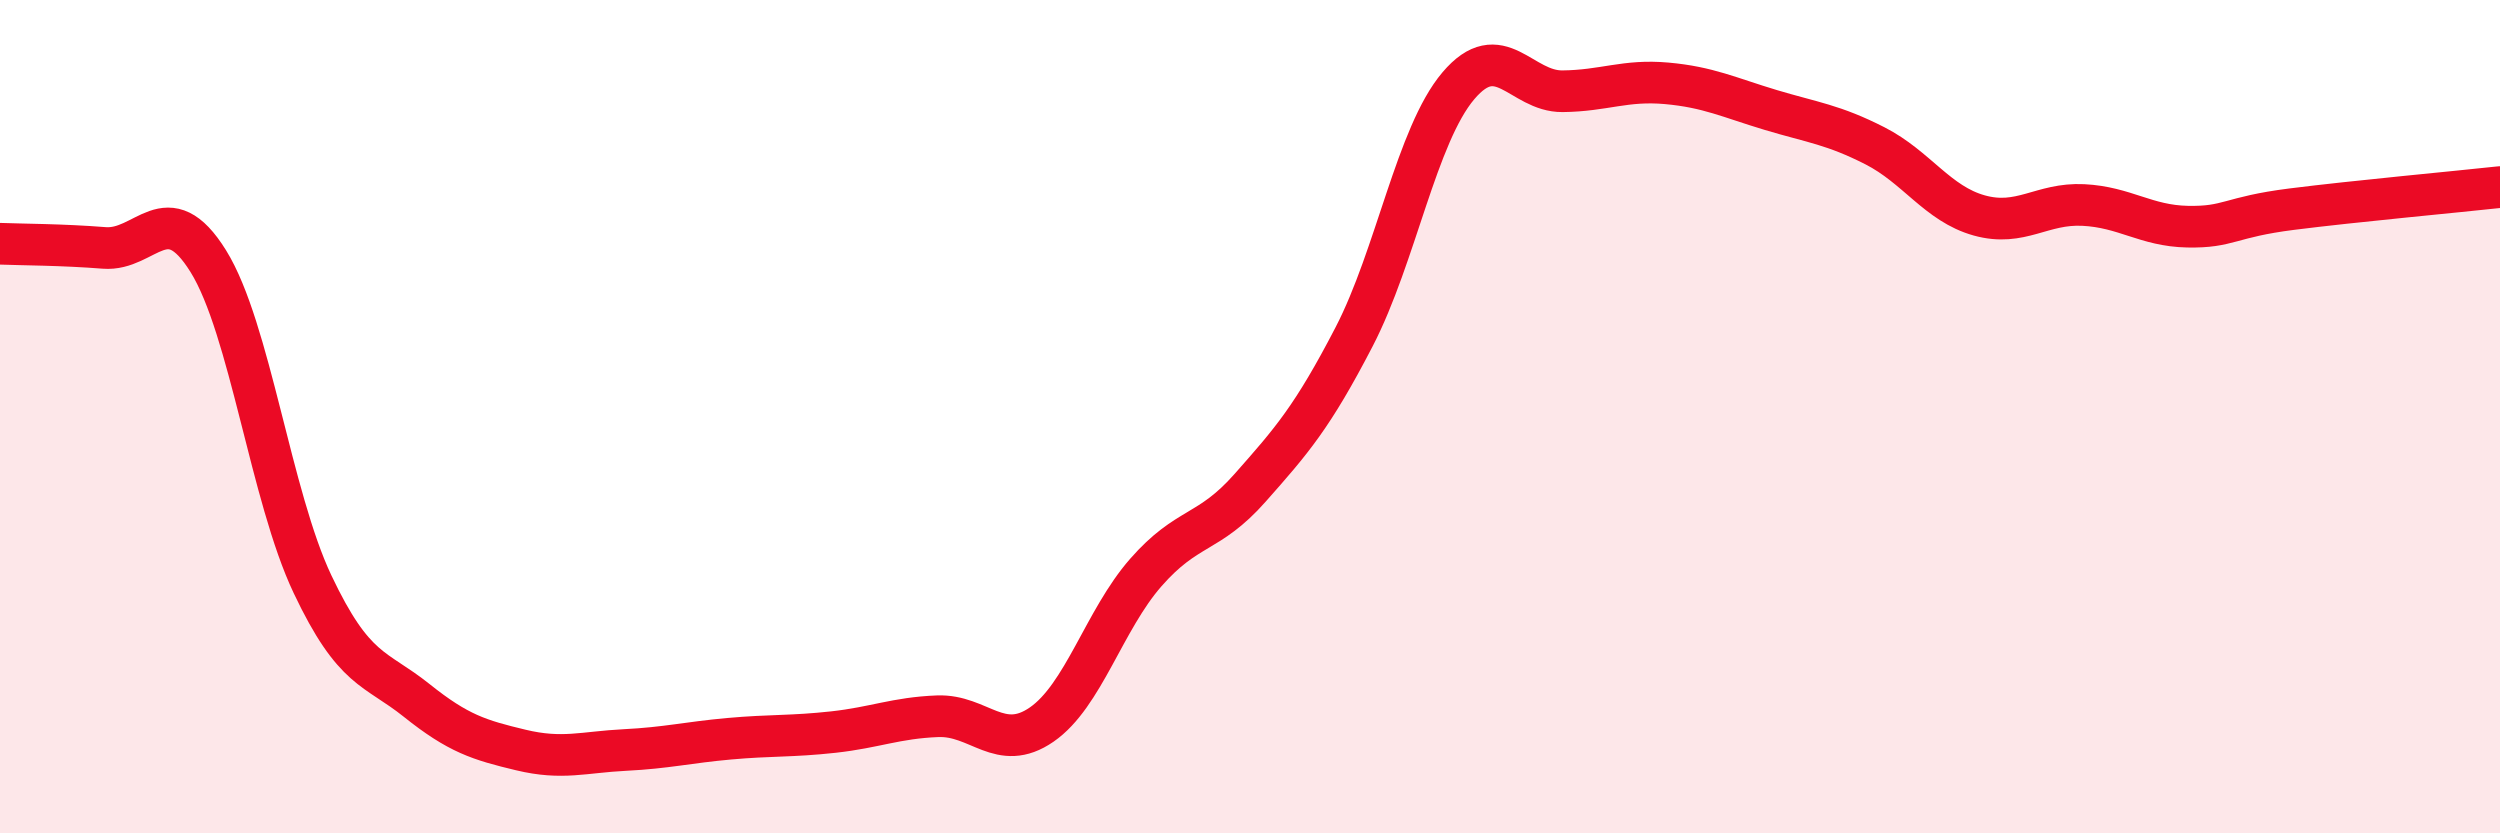
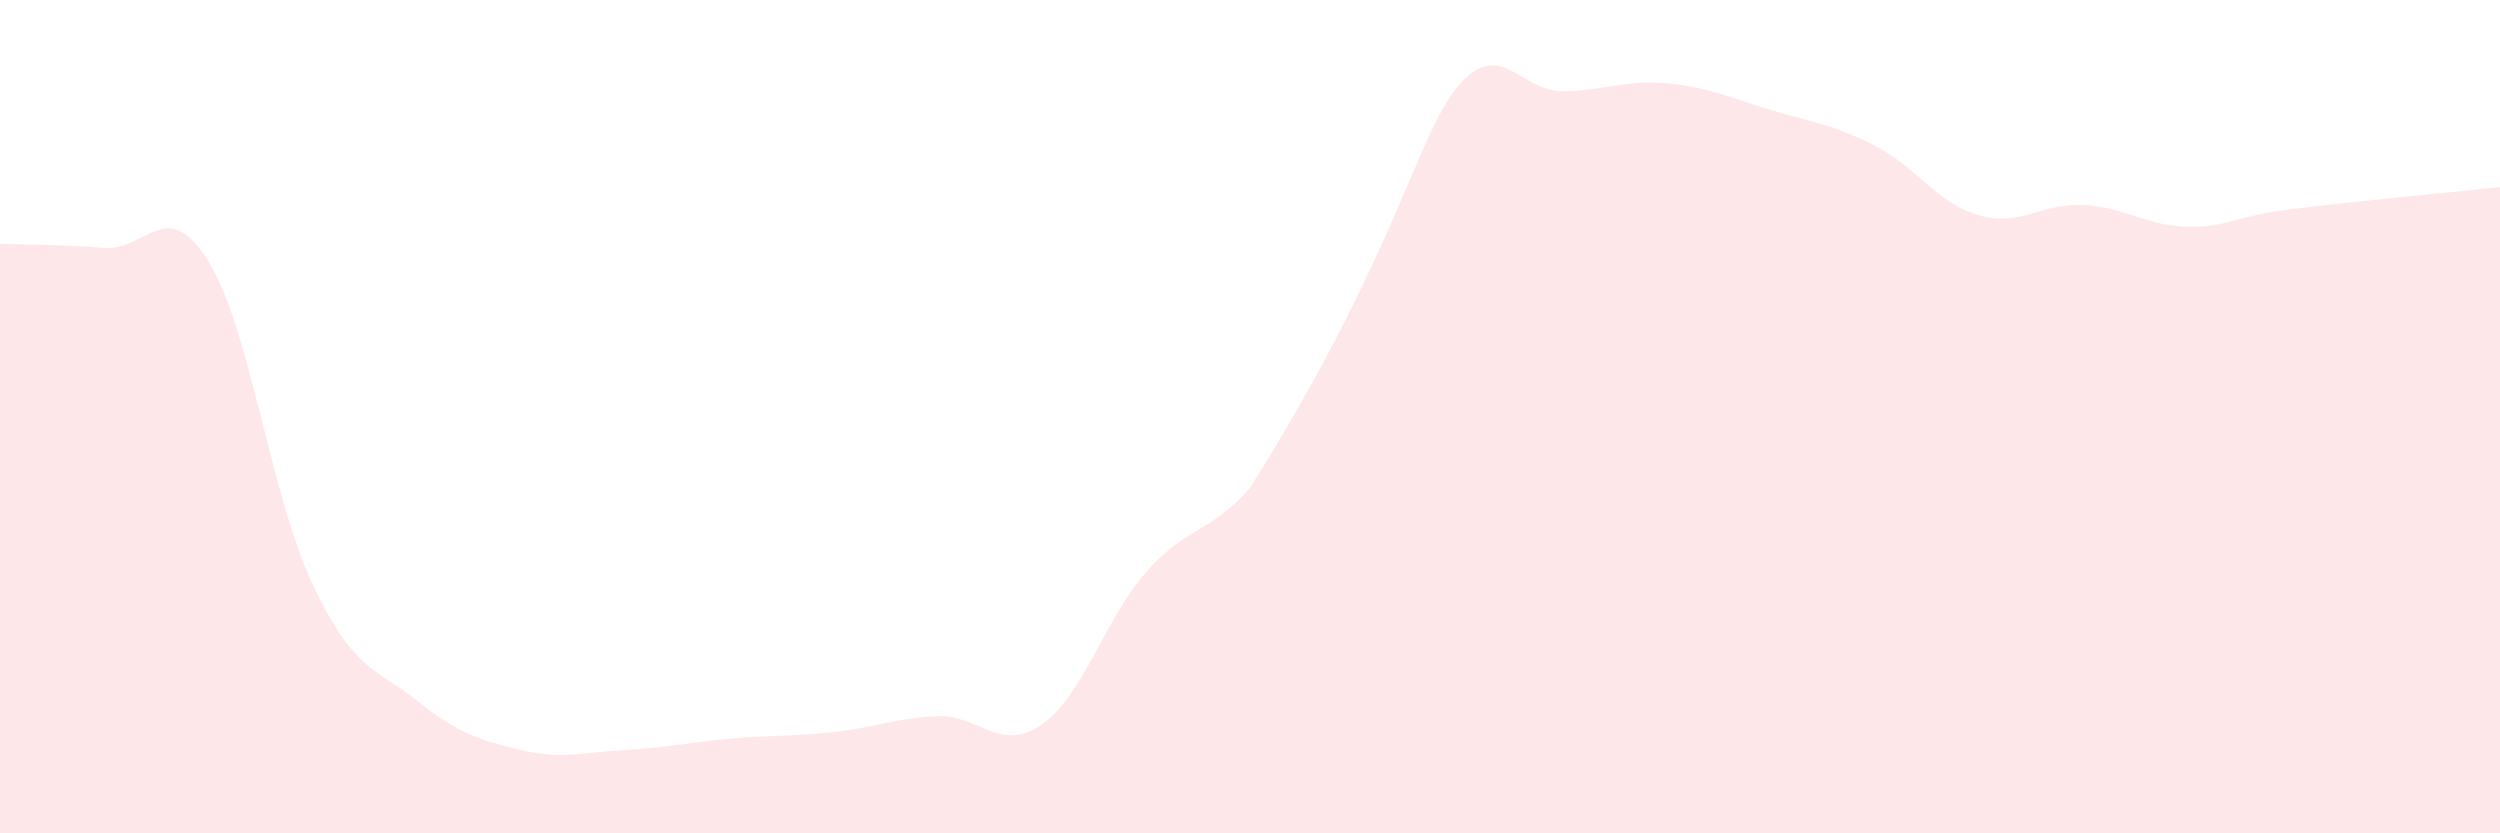
<svg xmlns="http://www.w3.org/2000/svg" width="60" height="20" viewBox="0 0 60 20">
-   <path d="M 0,5.85 C 0.5,5.87 1.5,5.87 2.5,5.95 C 3.5,6.03 4,4.66 5,6.27 C 6,7.88 6.5,11.91 7.5,14.02 C 8.5,16.13 9,16.01 10,16.81 C 11,17.61 11.5,17.76 12.5,18 C 13.5,18.24 14,18.05 15,18 C 16,17.95 16.5,17.82 17.5,17.73 C 18.5,17.64 19,17.68 20,17.57 C 21,17.46 21.5,17.23 22.5,17.19 C 23.5,17.15 24,18.08 25,17.39 C 26,16.7 26.5,14.88 27.5,13.74 C 28.5,12.6 29,12.84 30,11.71 C 31,10.58 31.5,10.01 32.5,8.08 C 33.5,6.15 34,3.24 35,2.06 C 36,0.88 36.5,2.2 37.5,2.19 C 38.5,2.18 39,1.91 40,2 C 41,2.09 41.5,2.34 42.5,2.64 C 43.5,2.94 44,2.99 45,3.5 C 46,4.01 46.5,4.89 47.5,5.17 C 48.5,5.45 49,4.87 50,4.92 C 51,4.97 51.5,5.42 52.5,5.44 C 53.5,5.46 53.5,5.21 55,5.02 C 56.5,4.83 59,4.6 60,4.49L60 20L0 20Z" fill="#EB0A25" opacity="0.1" stroke-linecap="round" stroke-linejoin="round" />
-   <path d="M 0,5.85 C 0.5,5.87 1.5,5.87 2.5,5.95 C 3.5,6.03 4,4.66 5,6.27 C 6,7.88 6.5,11.91 7.5,14.02 C 8.5,16.13 9,16.01 10,16.81 C 11,17.61 11.5,17.76 12.5,18 C 13.5,18.24 14,18.05 15,18 C 16,17.95 16.5,17.82 17.5,17.73 C 18.5,17.64 19,17.68 20,17.57 C 21,17.46 21.5,17.23 22.5,17.19 C 23.5,17.15 24,18.08 25,17.39 C 26,16.7 26.5,14.88 27.5,13.74 C 28.5,12.6 29,12.84 30,11.71 C 31,10.58 31.5,10.01 32.5,8.08 C 33.5,6.15 34,3.24 35,2.06 C 36,0.88 36.5,2.2 37.5,2.19 C 38.5,2.18 39,1.91 40,2 C 41,2.09 41.5,2.34 42.5,2.64 C 43.5,2.94 44,2.99 45,3.5 C 46,4.01 46.5,4.89 47.5,5.17 C 48.5,5.45 49,4.87 50,4.92 C 51,4.97 51.5,5.42 52.5,5.44 C 53.5,5.46 53.5,5.21 55,5.02 C 56.5,4.83 59,4.6 60,4.49" stroke="#EB0A25" stroke-width="1" fill="none" stroke-linecap="round" stroke-linejoin="round" />
+   <path d="M 0,5.85 C 0.5,5.87 1.5,5.87 2.5,5.95 C 3.5,6.03 4,4.66 5,6.27 C 6,7.88 6.5,11.91 7.5,14.02 C 8.5,16.13 9,16.01 10,16.81 C 11,17.61 11.5,17.76 12.5,18 C 13.5,18.24 14,18.05 15,18 C 16,17.95 16.5,17.82 17.5,17.73 C 18.5,17.64 19,17.68 20,17.57 C 21,17.46 21.5,17.23 22.5,17.19 C 23.5,17.15 24,18.08 25,17.39 C 26,16.7 26.5,14.88 27.5,13.74 C 28.5,12.6 29,12.84 30,11.71 C 33.5,6.15 34,3.24 35,2.06 C 36,0.88 36.5,2.2 37.5,2.19 C 38.5,2.18 39,1.91 40,2 C 41,2.09 41.5,2.34 42.5,2.64 C 43.5,2.94 44,2.99 45,3.5 C 46,4.01 46.5,4.89 47.5,5.17 C 48.5,5.45 49,4.87 50,4.92 C 51,4.97 51.5,5.42 52.5,5.44 C 53.5,5.46 53.5,5.21 55,5.02 C 56.5,4.83 59,4.6 60,4.49L60 20L0 20Z" fill="#EB0A25" opacity="0.1" stroke-linecap="round" stroke-linejoin="round" />
</svg>